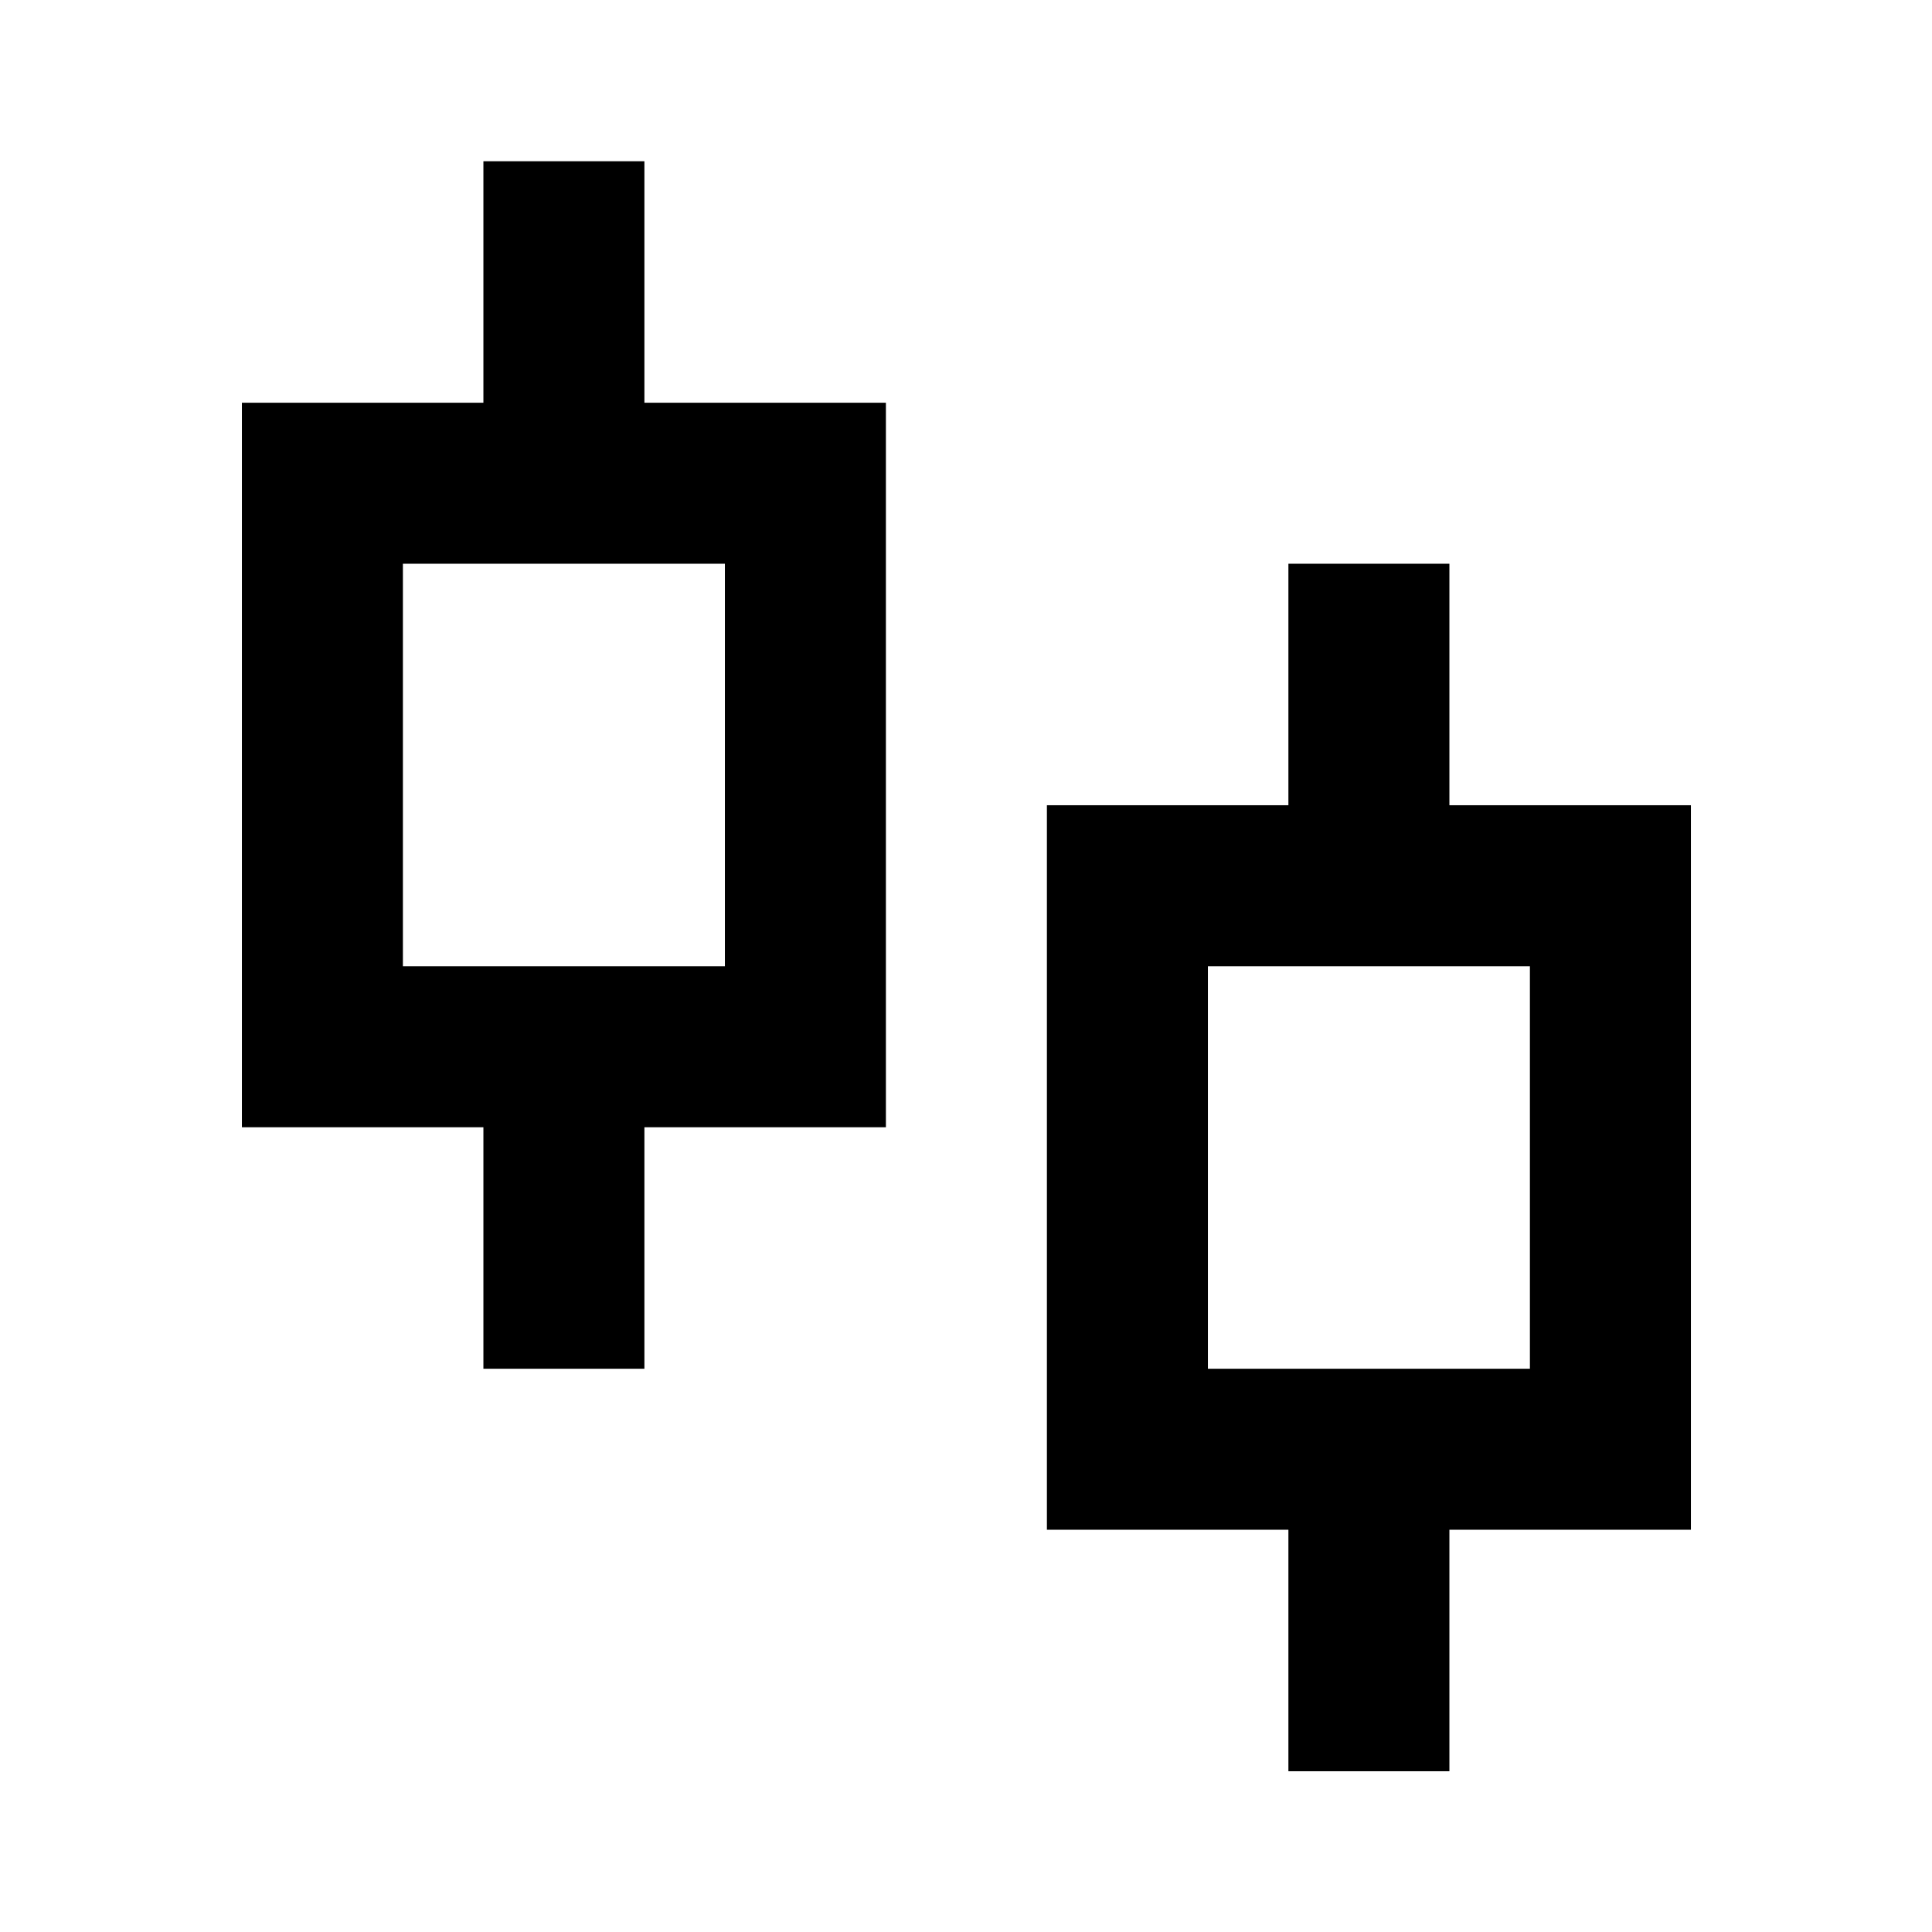
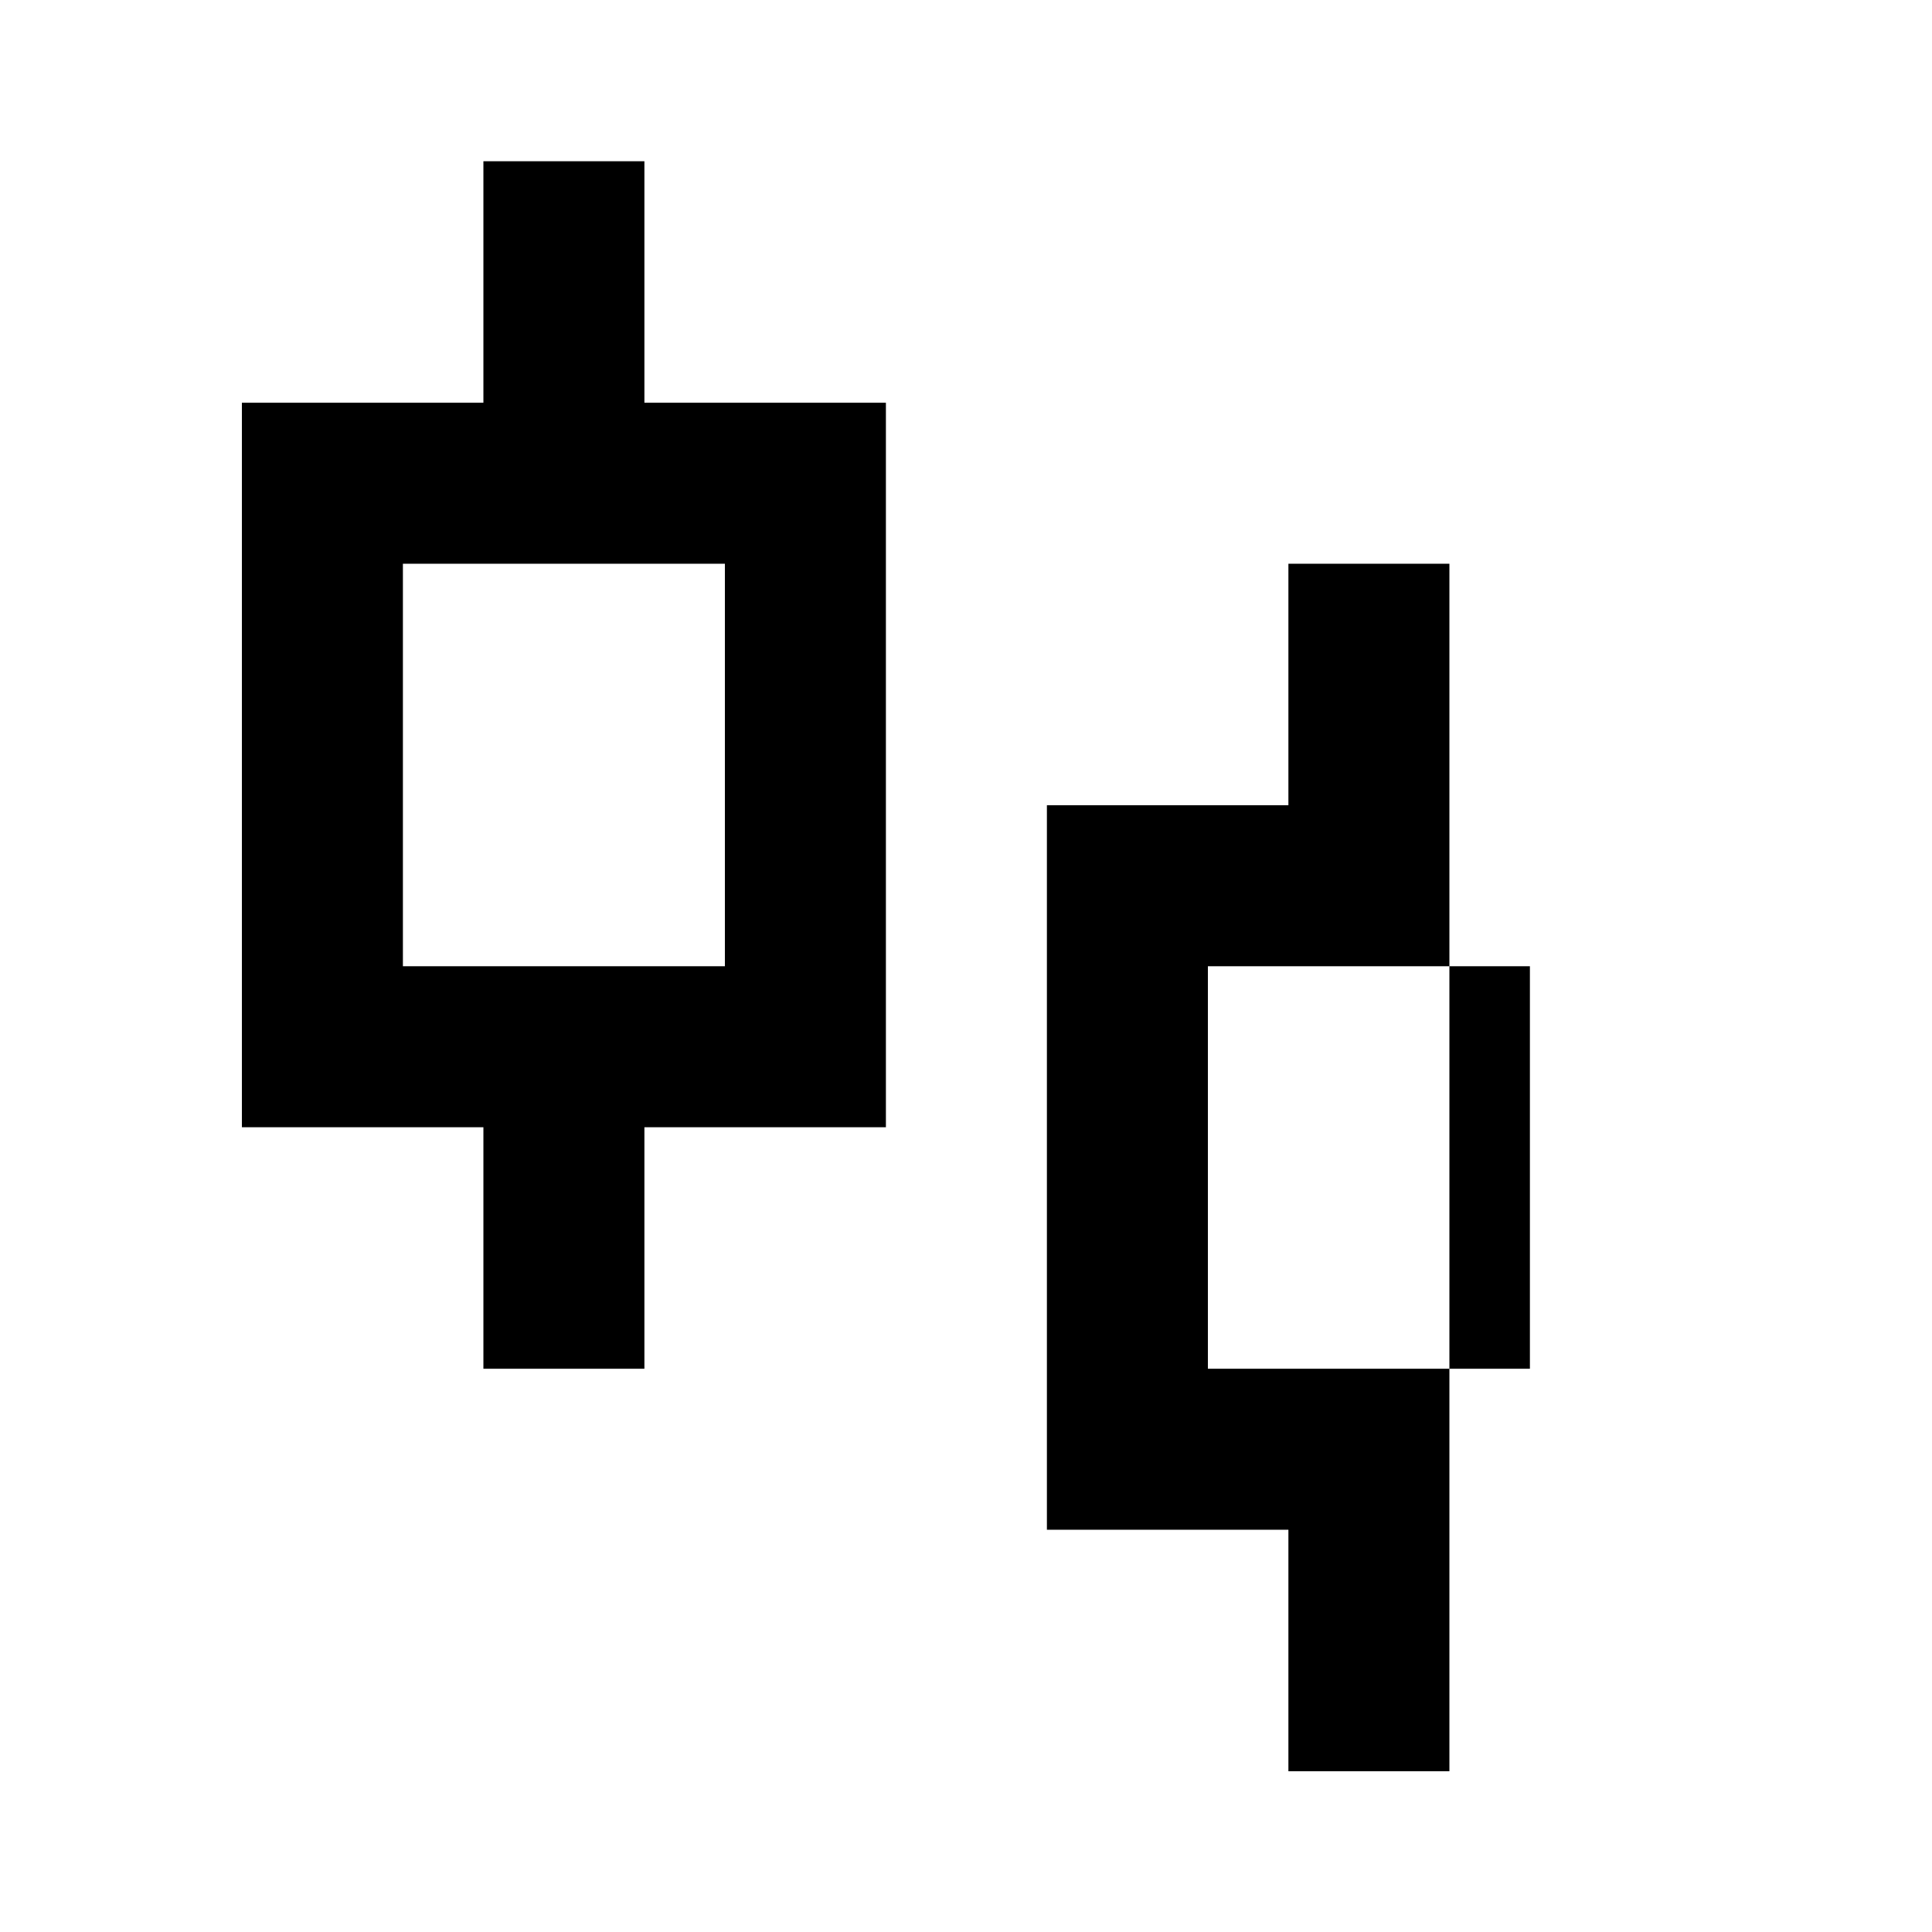
<svg xmlns="http://www.w3.org/2000/svg" fill="currentColor" viewBox="0 0 24 24">
-   <path d="M8.005 5.003H11.005V14.003H8.005V17.003H6.005V14.003H3.005V5.003H6.005V2.003H8.005V5.003ZM5.005 7.003V12.003H9.005V7.003H5.005ZM18.005 10.003H21.005V19.003H18.005V22.003H16.005V19.003H13.005V10.003H16.005V7.003H18.005V10.003ZM15.005 12.003V17.003H19.005V12.003H15.005Z" />
+   <path d="M8.005 5.003H11.005V14.003H8.005V17.003H6.005V14.003H3.005V5.003H6.005V2.003H8.005V5.003ZM5.005 7.003V12.003H9.005V7.003H5.005ZM18.005 10.003H21.005H18.005V22.003H16.005V19.003H13.005V10.003H16.005V7.003H18.005V10.003ZM15.005 12.003V17.003H19.005V12.003H15.005Z" />
</svg>